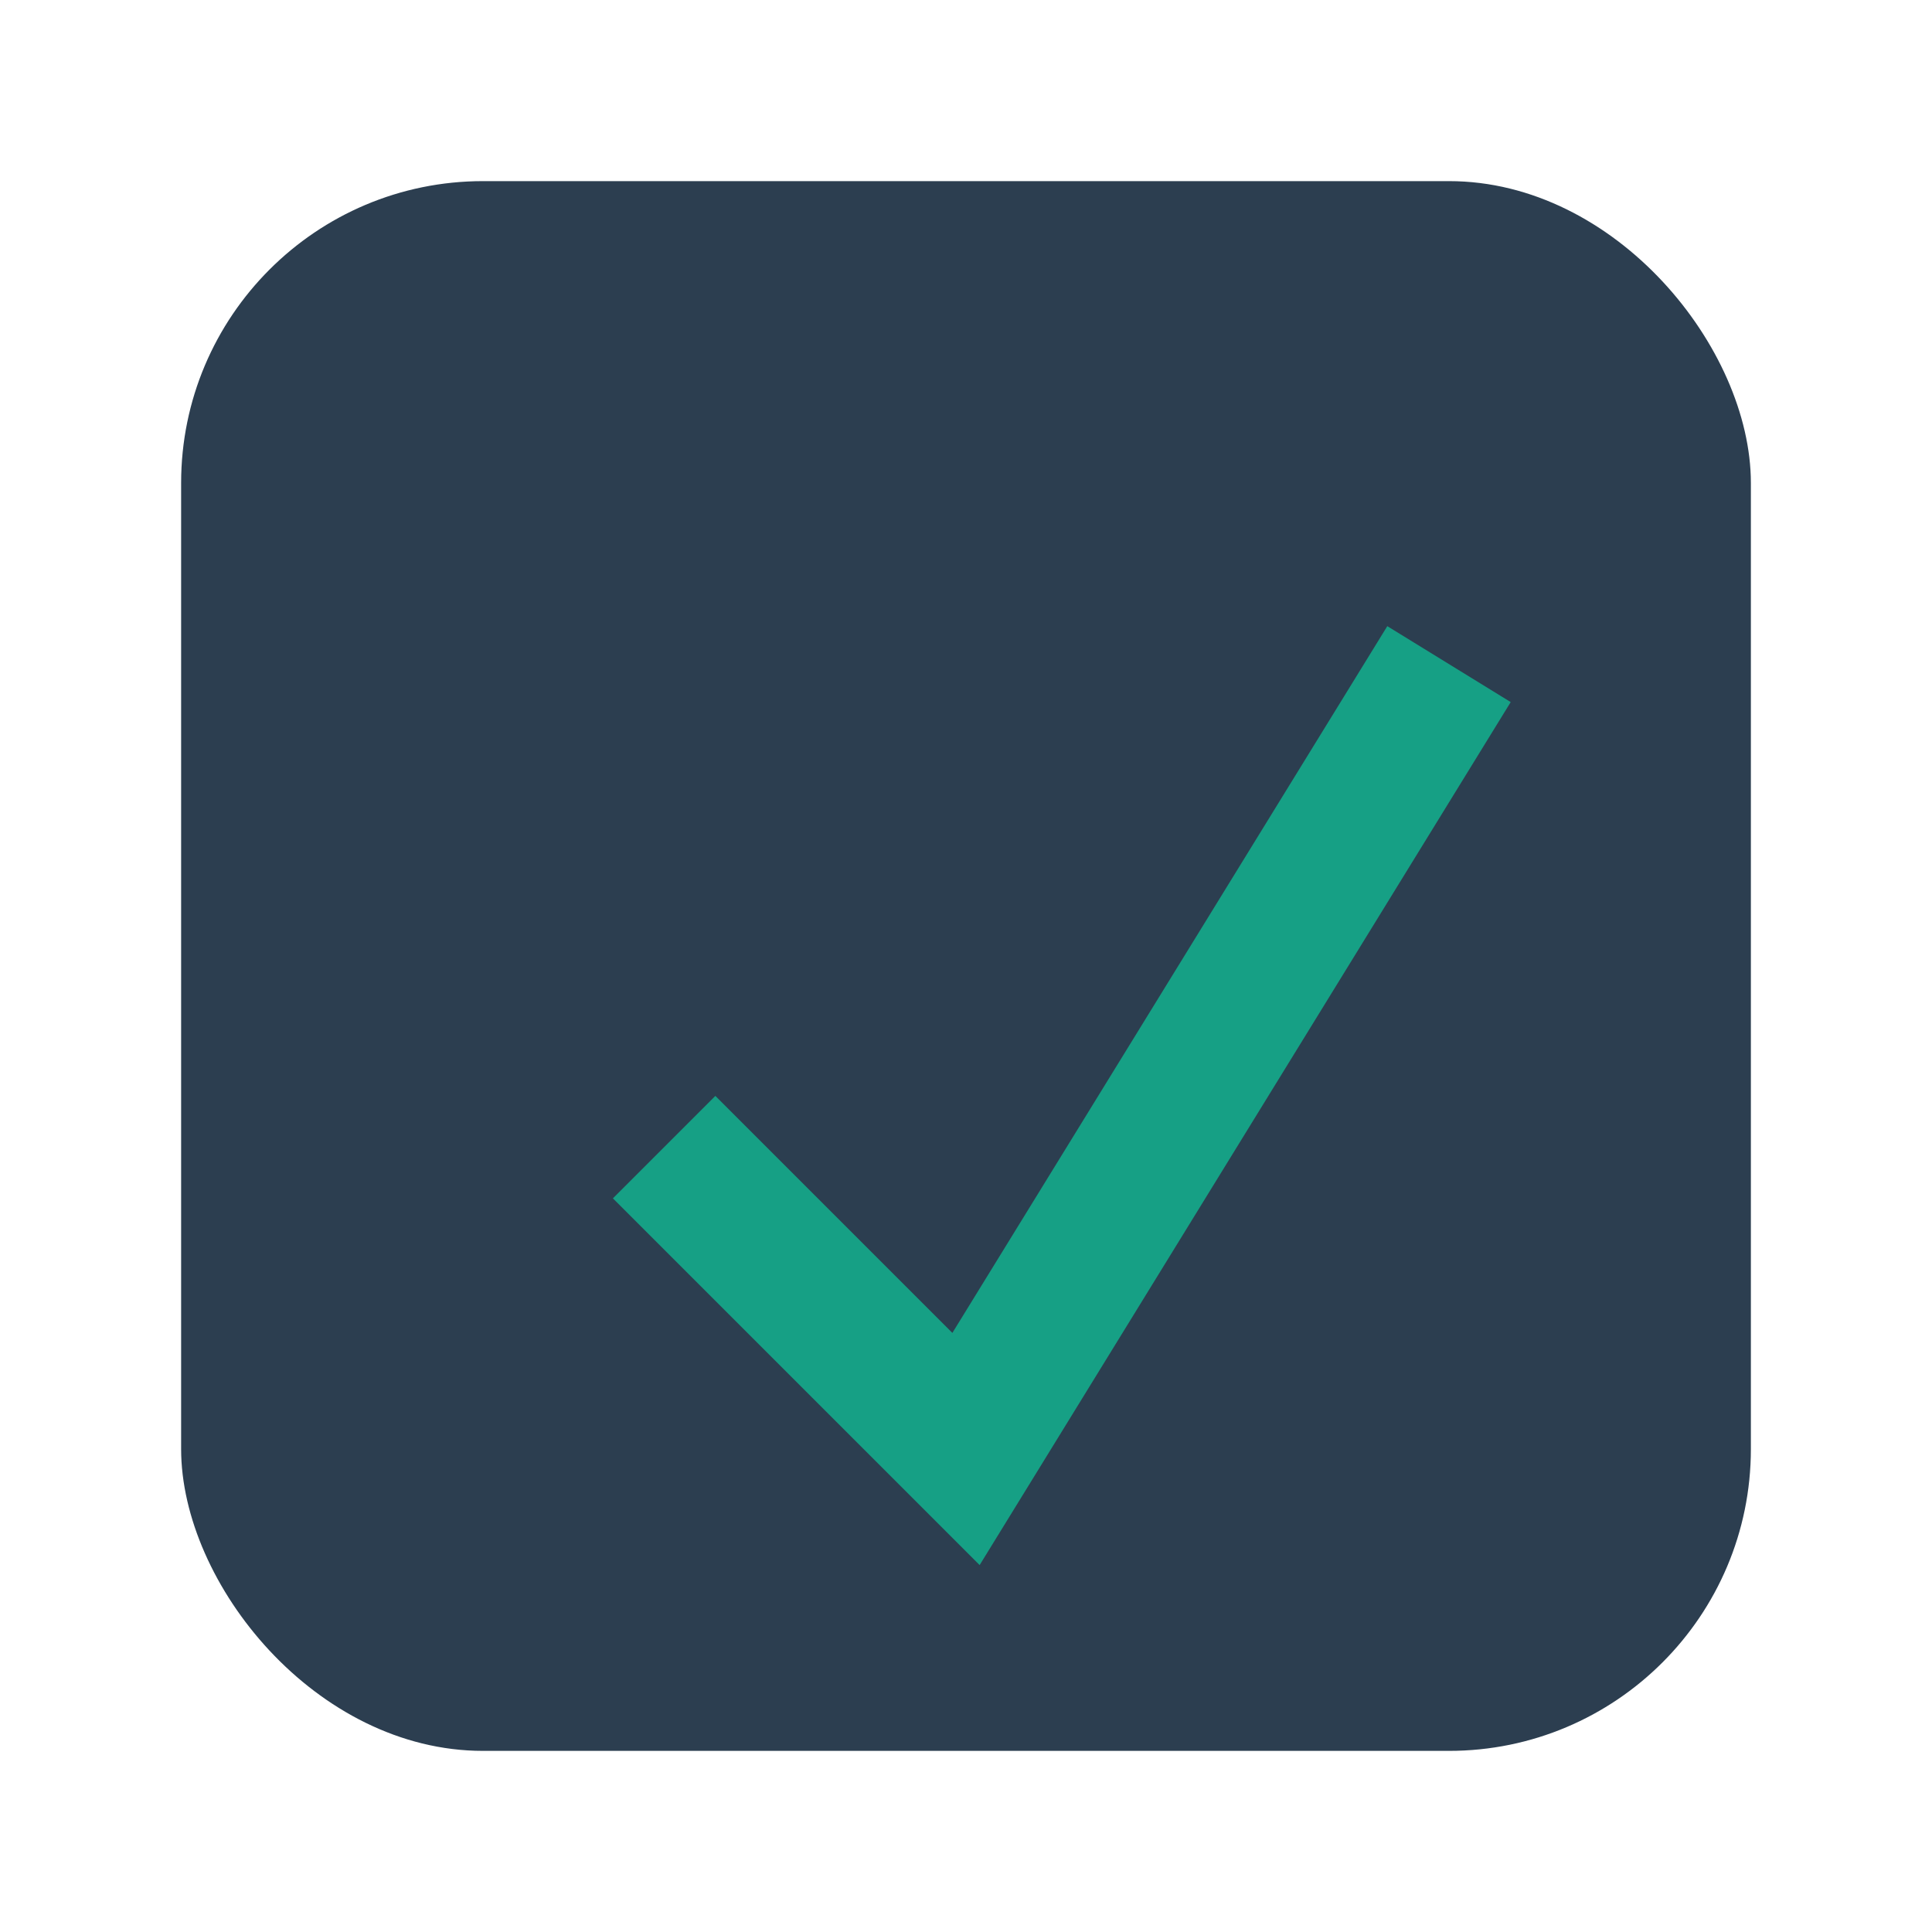
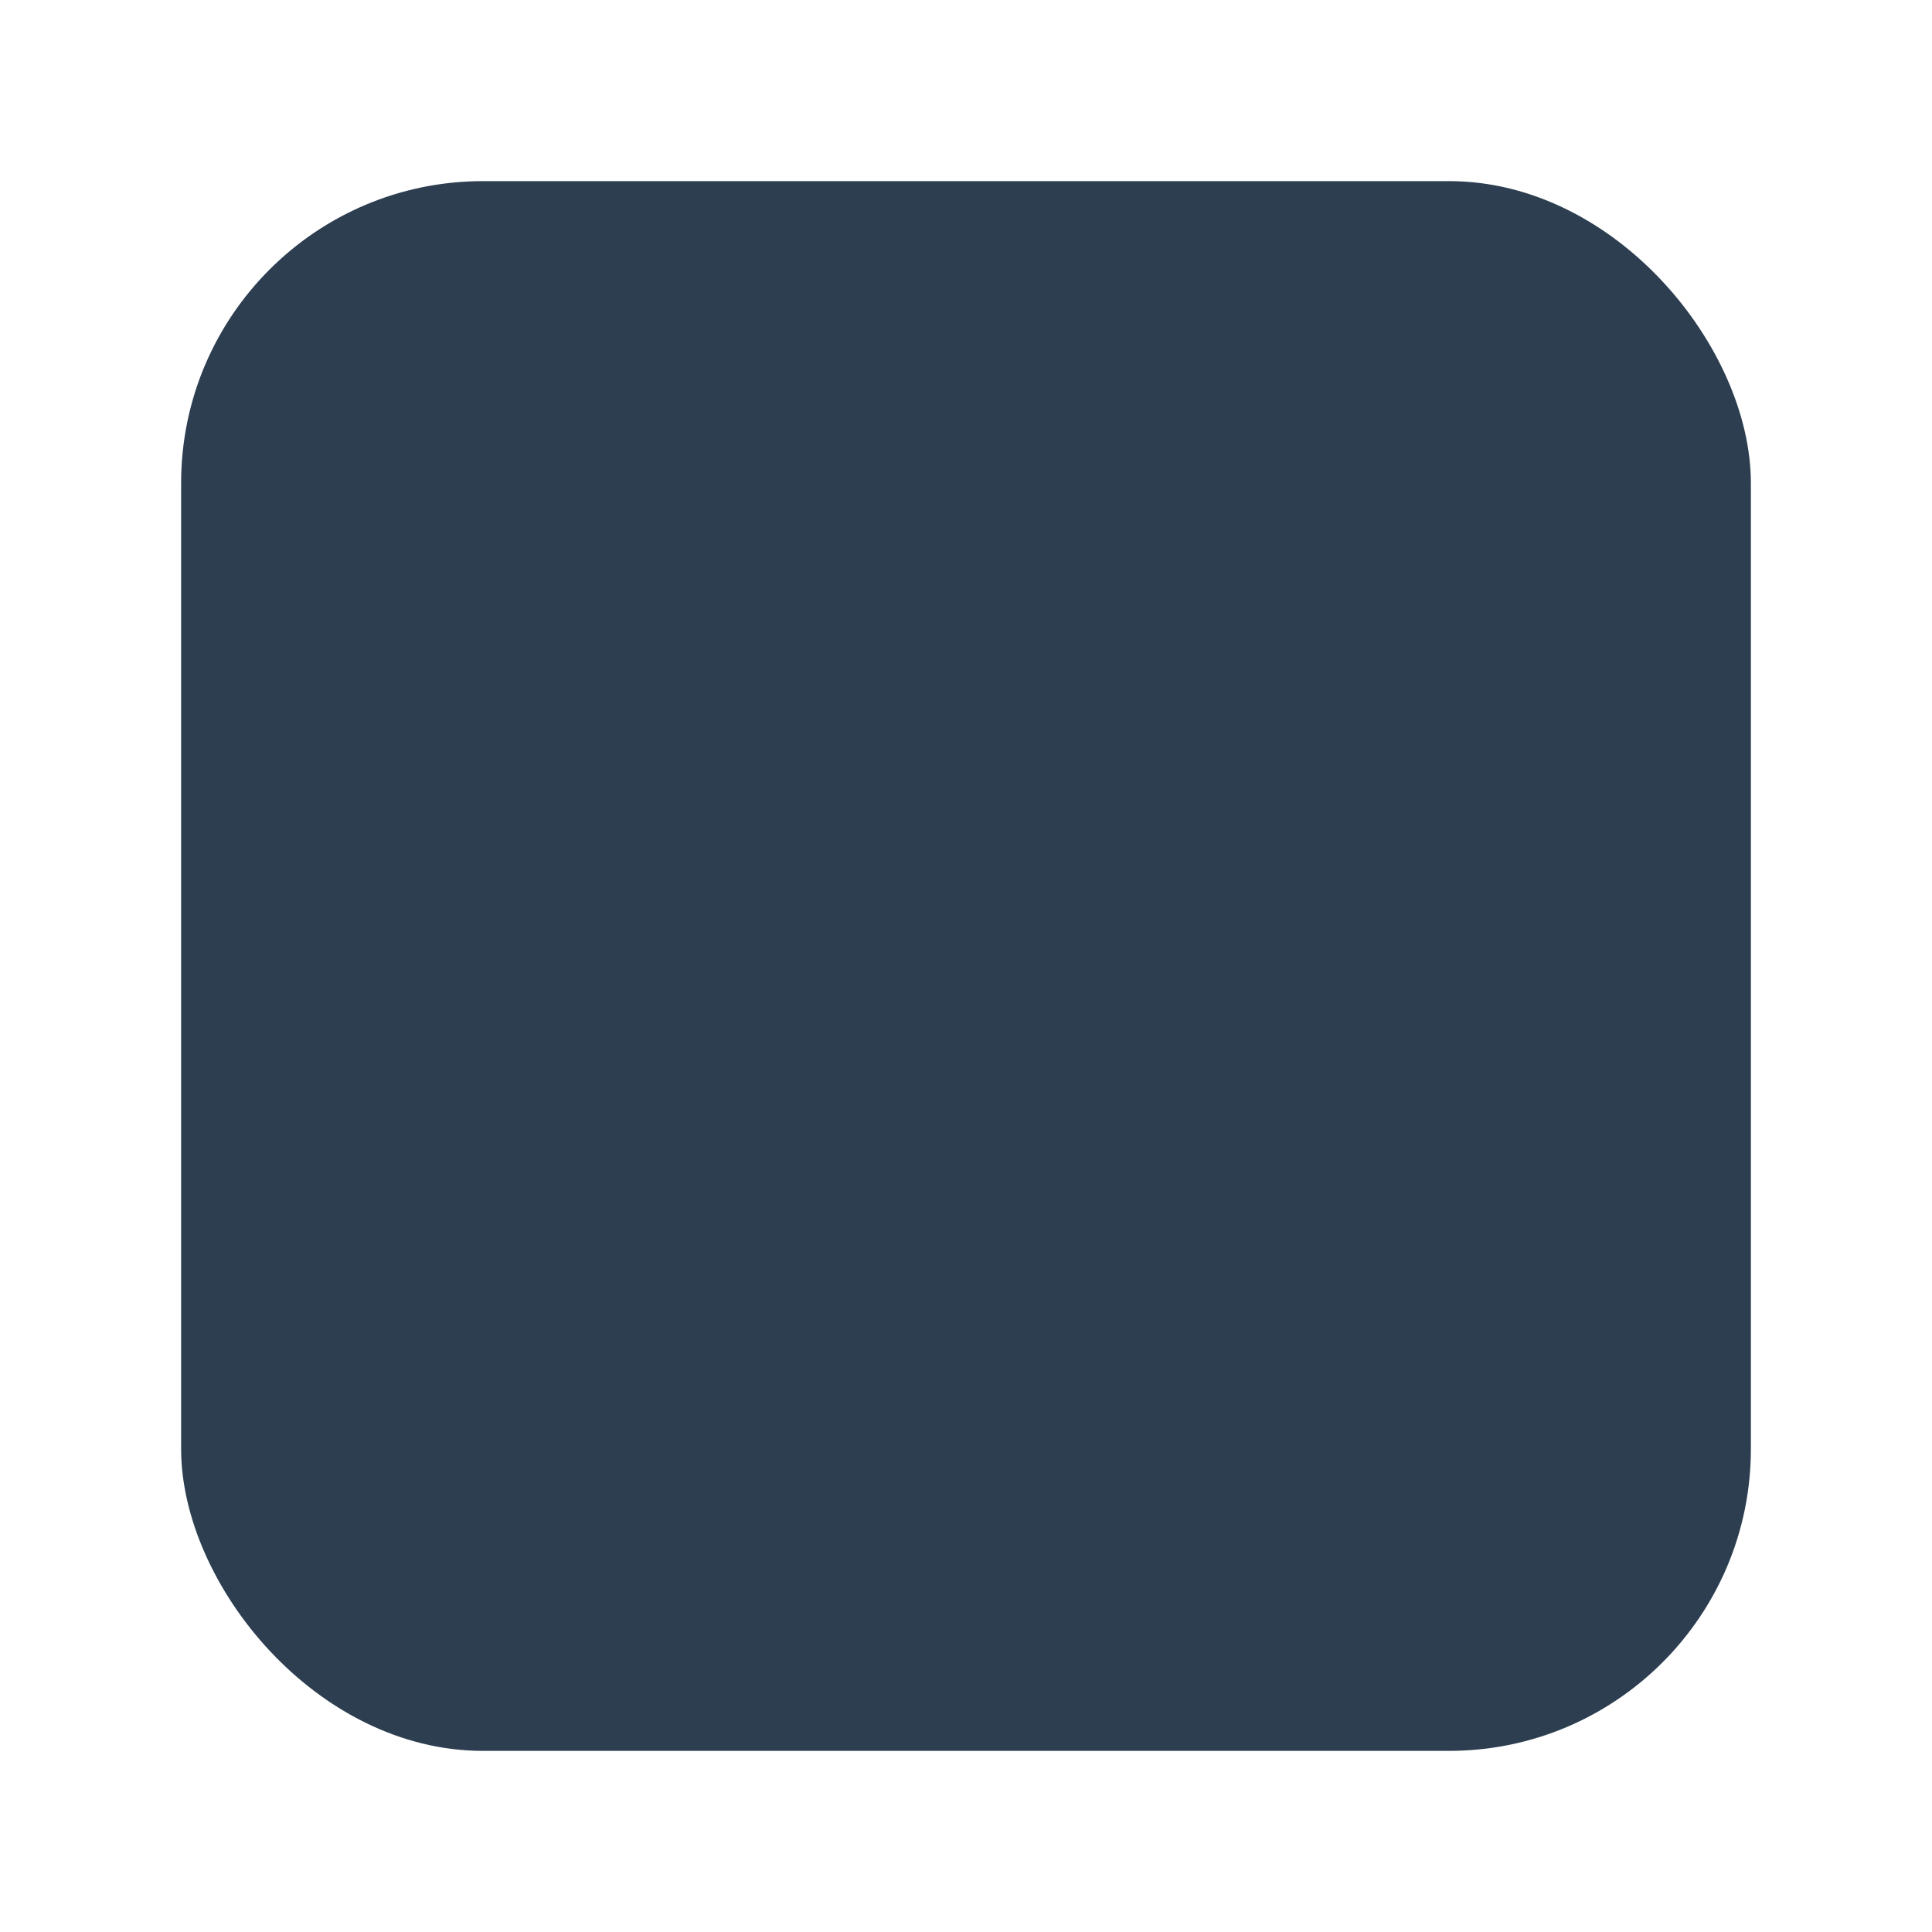
<svg xmlns="http://www.w3.org/2000/svg" width="32" height="32" viewBox="0 0 32 32">
  <rect x="3" y="3" width="26" height="26" rx="5" fill="#2C3E50" />
-   <path d="M11 19l5 5 8-13" fill="none" stroke="#16A085" stroke-width="2.4" />
</svg>